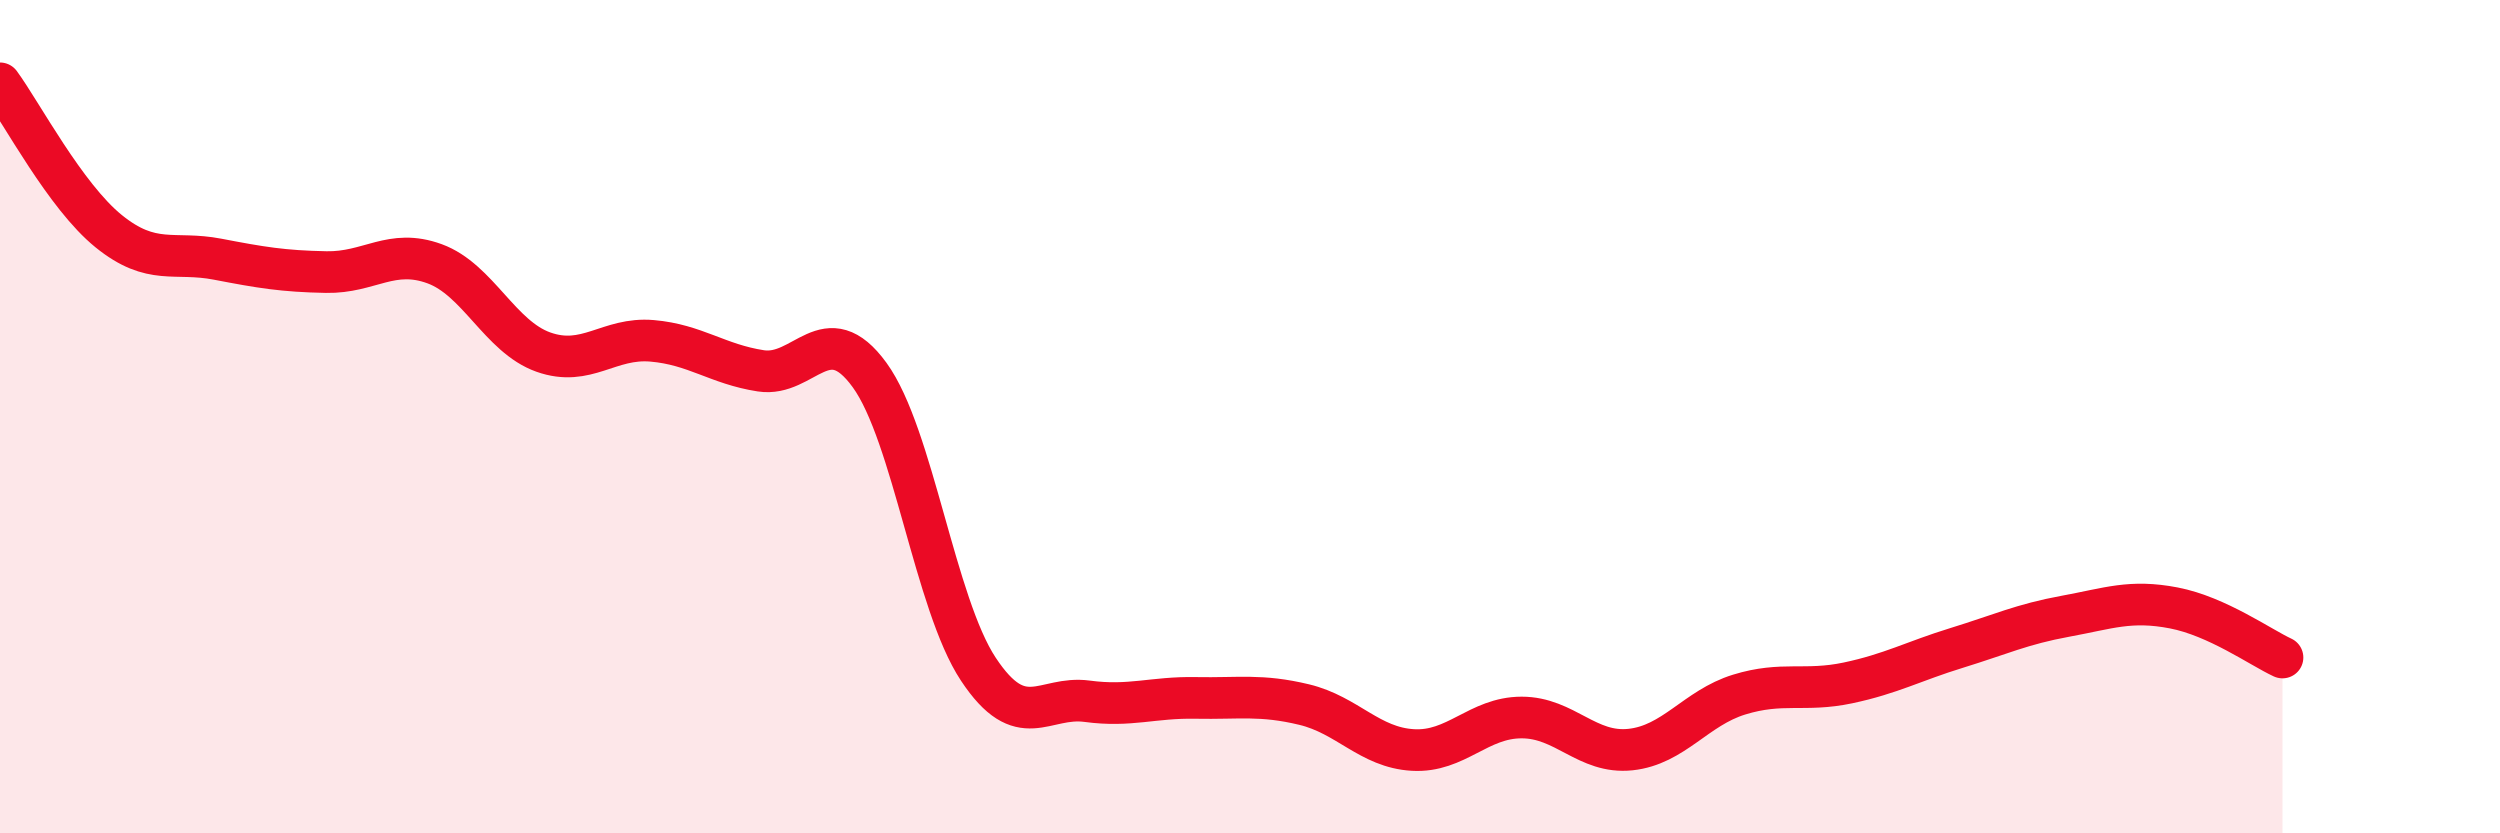
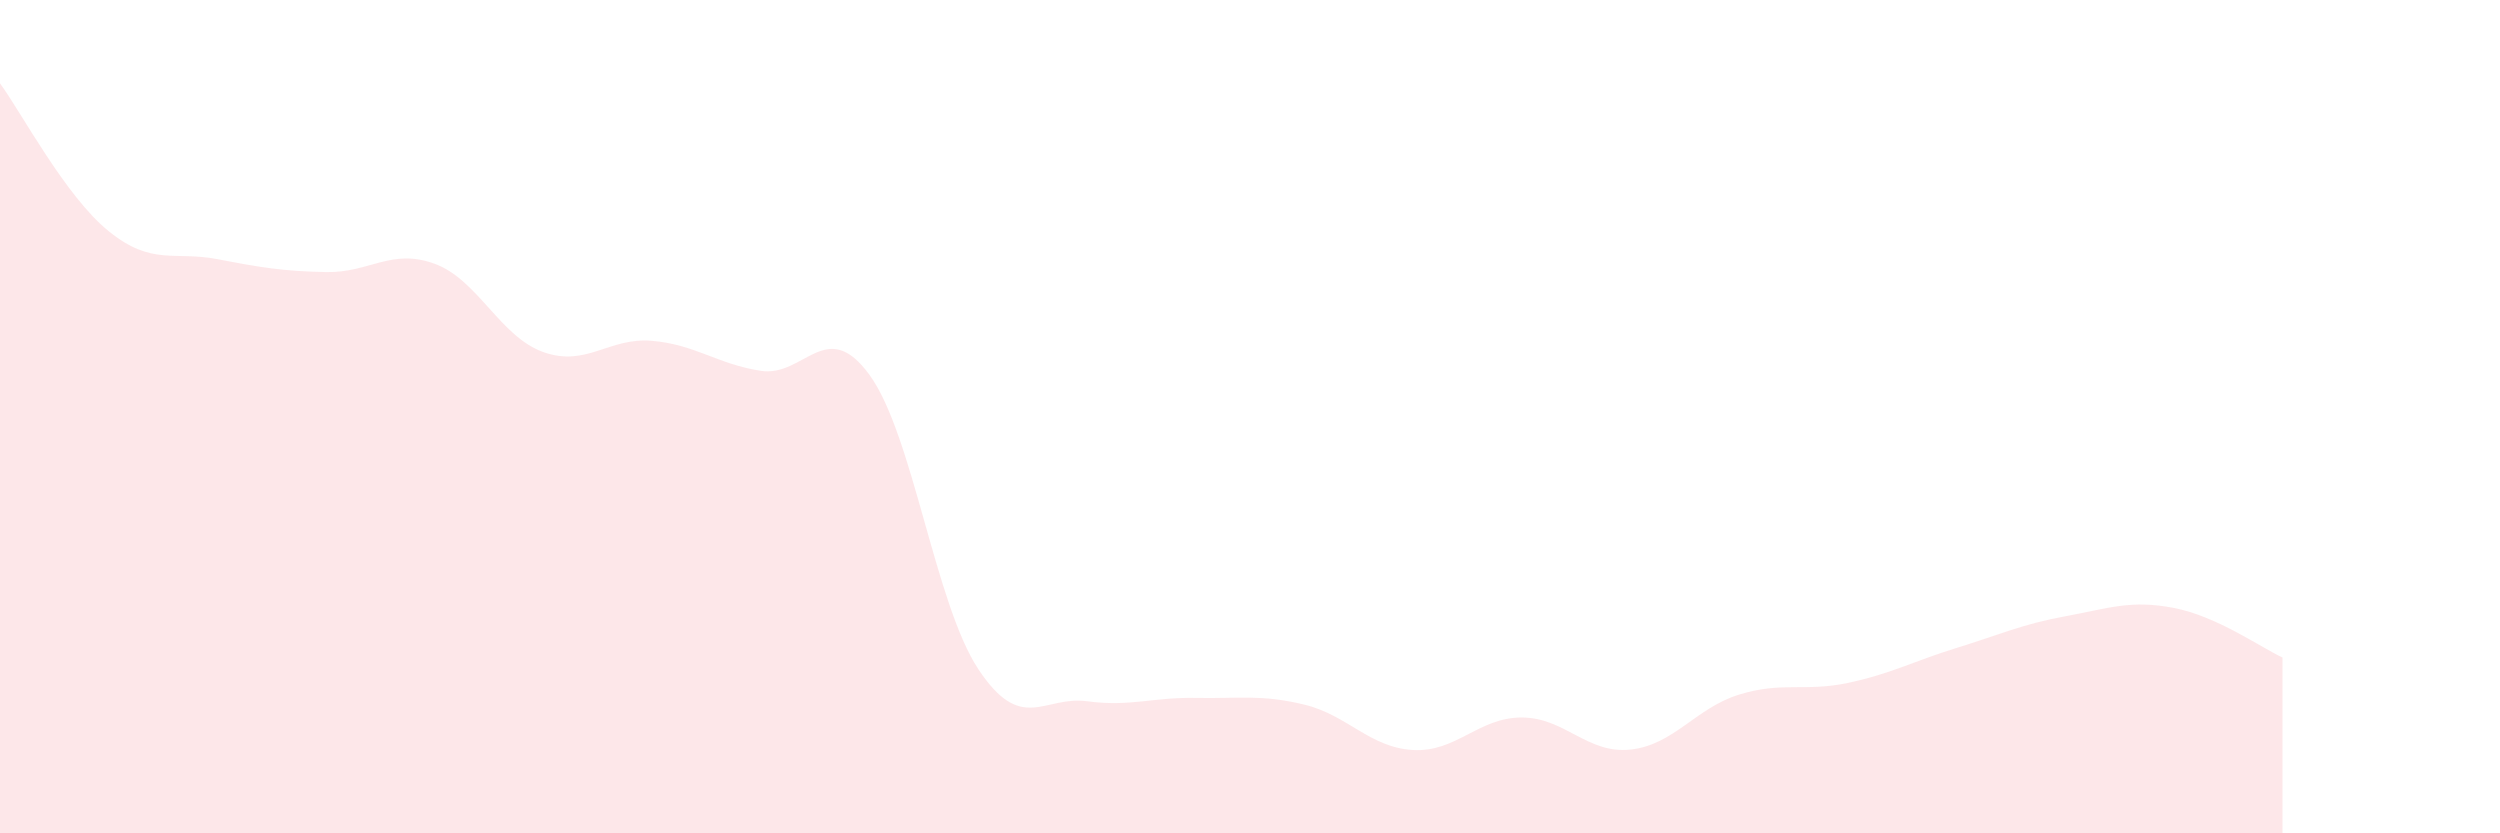
<svg xmlns="http://www.w3.org/2000/svg" width="60" height="20" viewBox="0 0 60 20">
  <path d="M 0,2 C 0.52,2.71 1.57,4.71 2.61,5.55 C 3.65,6.39 4.18,6.02 5.22,6.22 C 6.26,6.42 6.79,6.51 7.83,6.53 C 8.87,6.55 9.39,5.95 10.43,6.33 C 11.47,6.71 12,8.08 13.04,8.45 C 14.08,8.82 14.61,8.09 15.65,8.18 C 16.69,8.27 17.22,8.74 18.26,8.9 C 19.3,9.06 19.83,7.57 20.87,9 C 21.91,10.43 22.44,14.49 23.48,16.06 C 24.52,17.63 25.05,16.69 26.09,16.83 C 27.13,16.97 27.66,16.73 28.7,16.75 C 29.74,16.77 30.26,16.66 31.3,16.91 C 32.34,17.16 32.87,17.94 33.91,18 C 34.95,18.06 35.48,17.22 36.52,17.22 C 37.56,17.22 38.09,18.1 39.13,17.99 C 40.17,17.88 40.7,16.99 41.74,16.67 C 42.78,16.35 43.31,16.61 44.35,16.39 C 45.39,16.17 45.92,15.87 46.96,15.55 C 48,15.23 48.53,14.98 49.57,14.79 C 50.61,14.6 51.13,14.39 52.17,14.59 C 53.21,14.79 54.26,15.54 54.78,15.78L54.78 20L0 20Z" fill="#EB0A25" opacity="0.1" stroke-linecap="round" stroke-linejoin="round" />
-   <path d="M 0,2 C 0.52,2.71 1.57,4.71 2.61,5.55 C 3.65,6.39 4.18,6.02 5.22,6.22 C 6.26,6.42 6.79,6.51 7.83,6.53 C 8.87,6.55 9.39,5.95 10.43,6.33 C 11.47,6.71 12,8.08 13.04,8.45 C 14.08,8.82 14.61,8.09 15.65,8.18 C 16.69,8.27 17.22,8.74 18.26,8.9 C 19.3,9.06 19.83,7.57 20.87,9 C 21.91,10.43 22.44,14.49 23.48,16.06 C 24.52,17.63 25.05,16.69 26.09,16.83 C 27.13,16.97 27.66,16.73 28.7,16.75 C 29.74,16.77 30.26,16.66 31.3,16.91 C 32.34,17.16 32.87,17.94 33.91,18 C 34.95,18.06 35.48,17.22 36.52,17.22 C 37.56,17.22 38.09,18.1 39.13,17.99 C 40.17,17.88 40.7,16.99 41.74,16.67 C 42.78,16.35 43.31,16.61 44.35,16.39 C 45.39,16.17 45.92,15.87 46.96,15.55 C 48,15.23 48.53,14.98 49.57,14.79 C 50.61,14.6 51.13,14.39 52.17,14.59 C 53.21,14.79 54.26,15.54 54.78,15.78" stroke="#EB0A25" stroke-width="1" fill="none" stroke-linecap="round" stroke-linejoin="round" />
</svg>